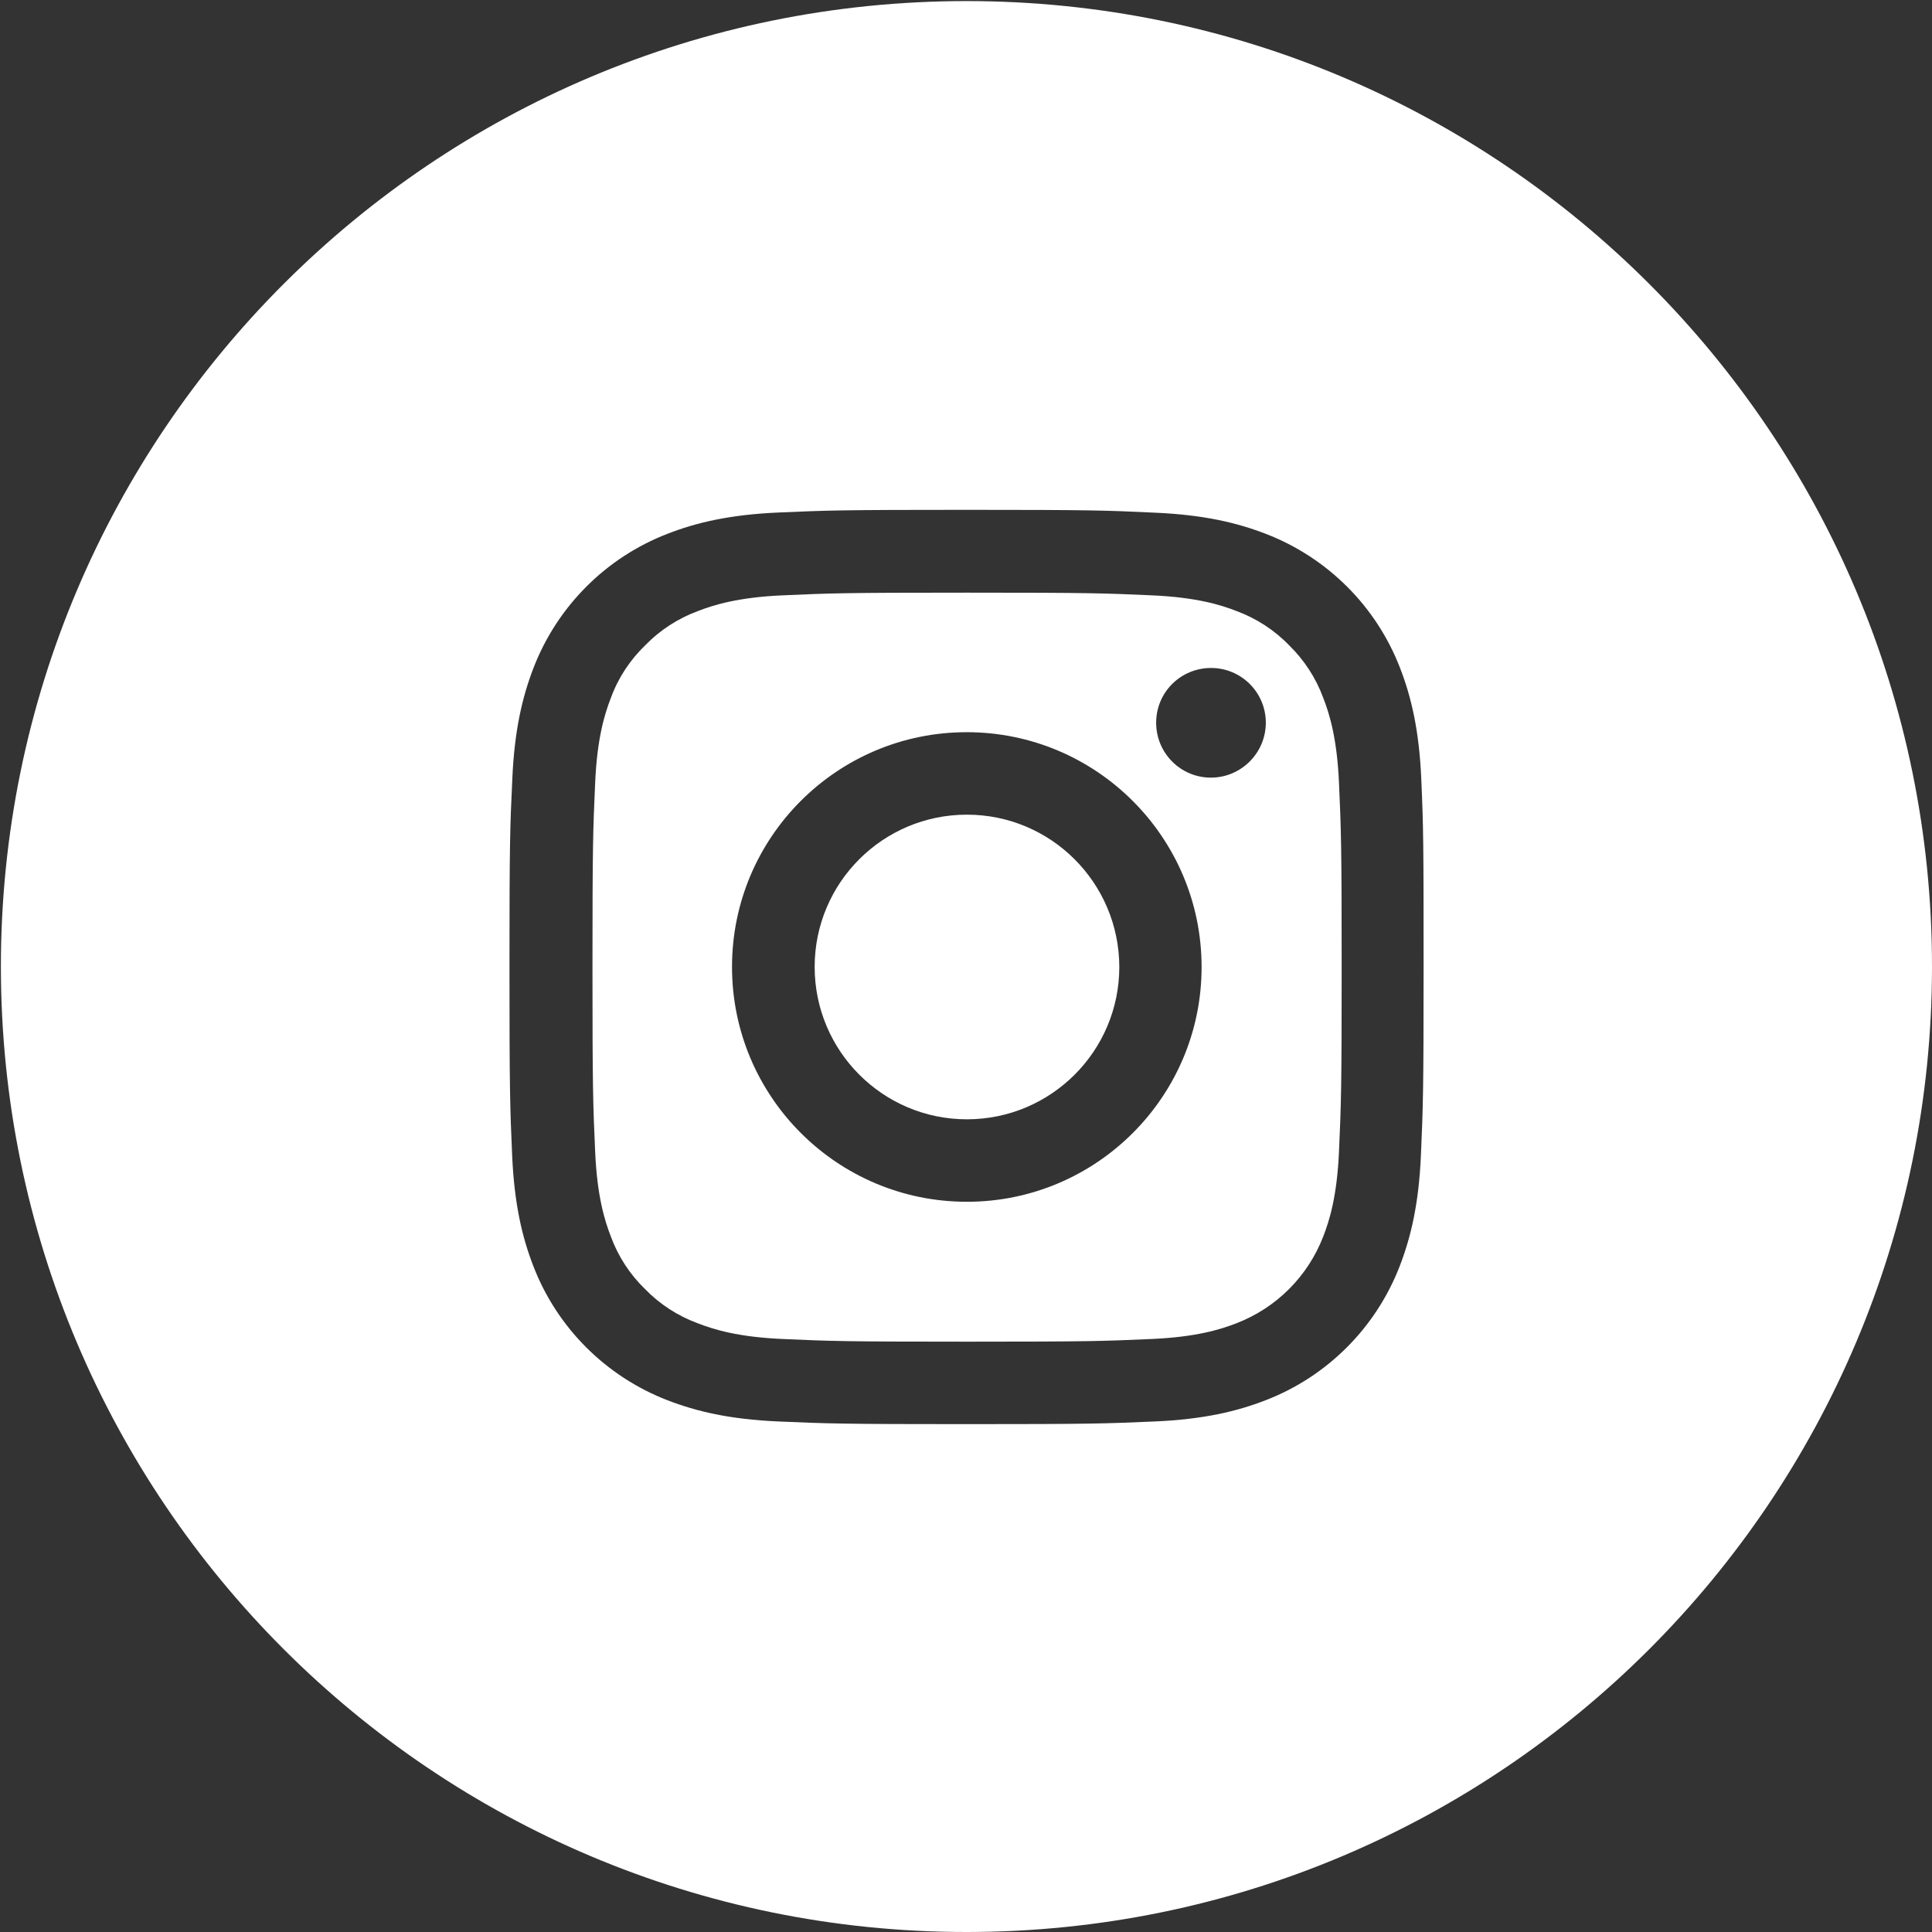
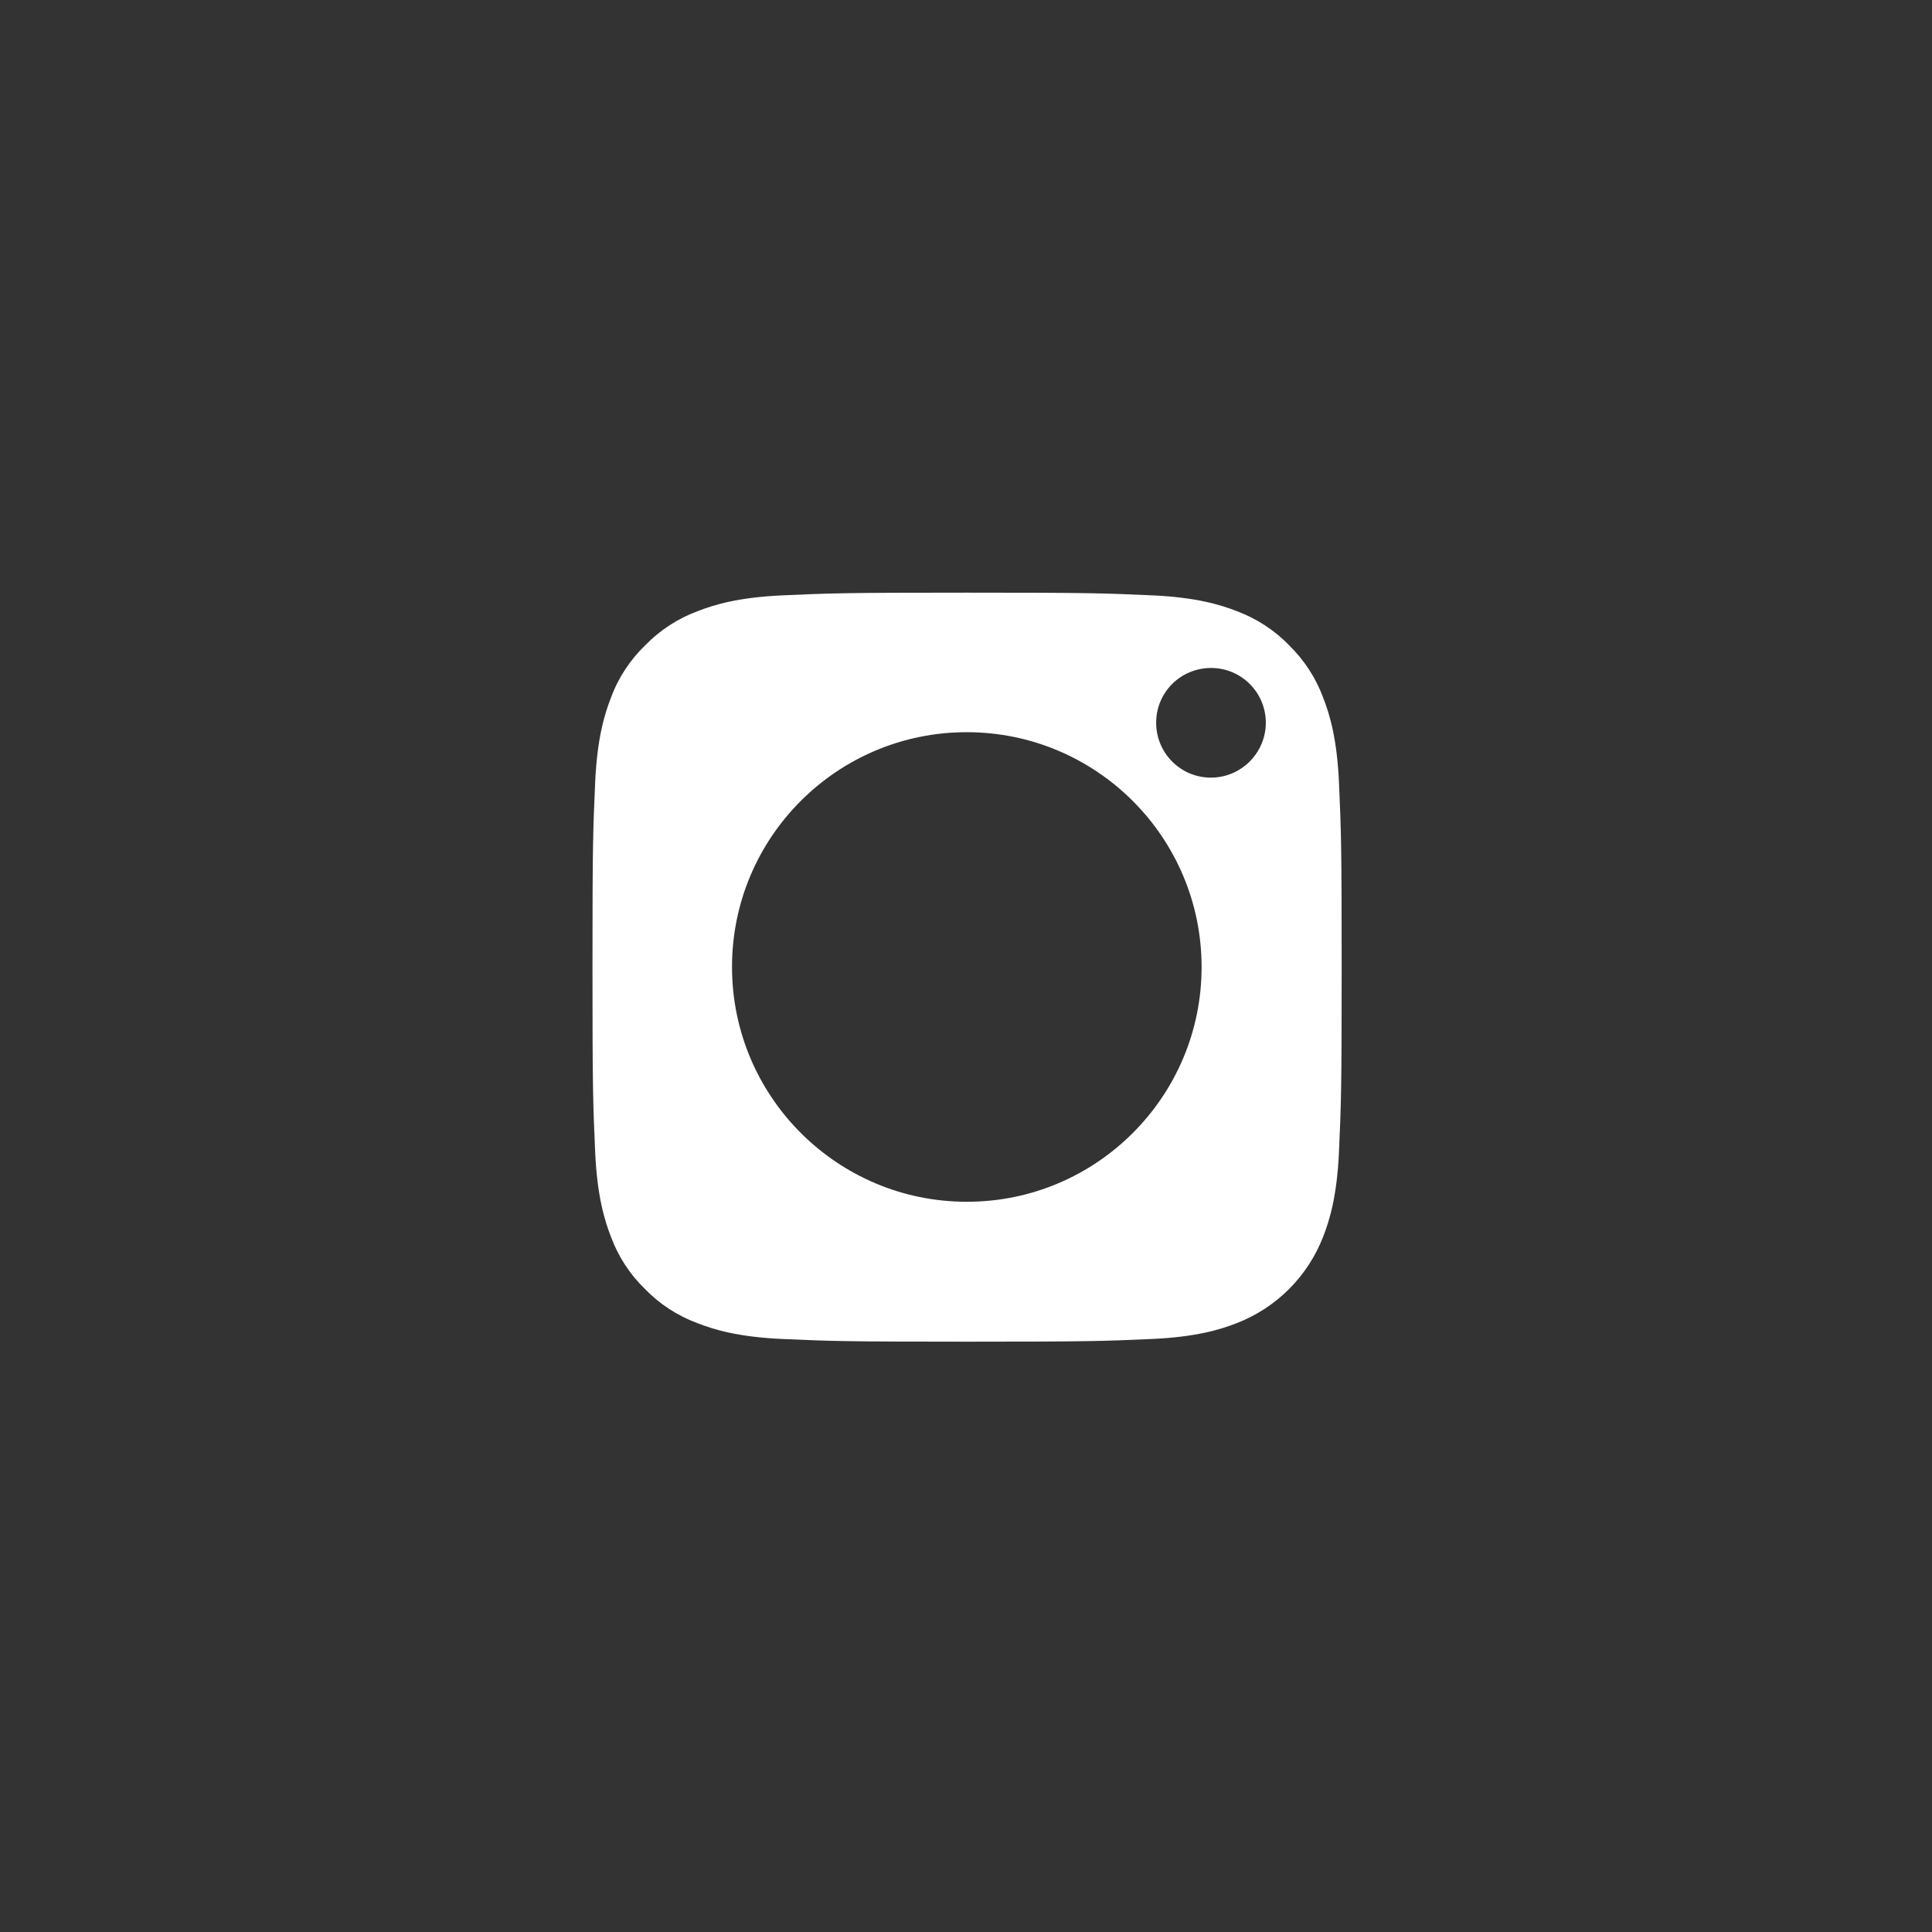
<svg xmlns="http://www.w3.org/2000/svg" id="_x39_6a3b01d-bdd5-44a5-89ee-07b63df1d912" x="0px" y="0px" viewBox="0 0 1080 1080" style="enable-background:new 0 0 1080 1080;" xml:space="preserve">
  <rect x="0" y="0" width="1080" height="1080" fill="#333333" stroke="none" />
  <style type="text/css"> .st0{fill:#FFFFFF;} </style>
  <title>Безымянный-2</title>
-   <path class="st0" d="M540.5,455.4c-47,0-85.1,38.1-85.1,85.1s38.1,85.2,85.1,85.2s85.2-38.1,85.2-85.2 C625.6,493.5,587.5,455.4,540.5,455.4z" />
  <path class="st0" d="M739.7,390.1c-4.1-11.1-10.6-21.1-19.1-29.4c-8.2-8.5-18.3-15-29.3-19.1c-9-3.5-22.5-7.7-47.4-8.8 c-26.8-1.2-34.9-1.5-103.2-1.5s-76.3,0.3-103.2,1.5c-24.8,1.1-38.4,5.3-47.4,8.8c-11.1,4.1-21.1,10.6-29.4,19.1 c-8.5,8.2-15.1,18.2-19.2,29.4c-3.5,9-7.7,22.5-8.8,47.4c-1.2,26.9-1.5,35-1.5,103.2s0.3,76.3,1.5,103.2c1.1,24.8,5.3,38.4,8.8,47.4 c4.1,11.1,10.6,21.1,19.1,29.3c8.2,8.5,18.3,15,29.4,19.1c9,3.5,22.5,7.7,47.4,8.8c26.9,1.2,35,1.5,103.2,1.5s76.3-0.3,103.2-1.5 c24.9-1.1,38.4-5.3,47.4-8.8c22.3-8.6,39.9-26.2,48.5-48.5c3.5-9,7.7-22.5,8.8-47.4c1.2-27,1.5-34.9,1.5-103.1s-0.3-76.3-1.5-103.2 C747.4,412.7,743.2,399.1,739.7,390.1z M540.5,671.8c-72.5,0-131.3-58.8-131.3-131.3S468,409.3,540.4,409.3 c72.5,0,131.3,58.8,131.3,131.3c0,0,0,0,0,0C671.7,613,612.9,671.8,540.5,671.8z M676.9,434.7c-16.9,0-30.6-13.7-30.6-30.7 s13.7-30.6,30.7-30.6c16.9,0,30.6,13.7,30.6,30.6S693.8,434.7,676.9,434.7L676.9,434.7z" />
-   <path class="st0" d="M540.3,0.6C242.2,0.6,0.5,242.2,0.5,540.3S242.2,1080,540.3,1080S1080,838.4,1080,540.3S838.3,0.6,540.3,0.6z M794.3,645.9c-1.2,27.2-5.6,45.7-11.9,62c-13.3,34.3-40.4,61.5-74.8,74.8c-16.2,6.3-34.8,10.7-62,11.9s-35.9,1.5-105.3,1.5 s-78.1-0.3-105.3-1.5s-45.7-5.6-62-11.9c-34.3-13.3-61.5-40.4-74.8-74.8c-6.3-16.2-10.7-34.8-11.9-62s-1.5-35.9-1.5-105.3 s0.3-78.1,1.6-105.4c1.2-27.1,5.6-45.7,11.9-62c13.3-34.3,40.4-61.5,74.8-74.8c16.2-6.3,34.8-10.7,62-11.9s35.9-1.5,105.3-1.5 s78.1,0.3,105.4,1.6c27.2,1.2,45.7,5.6,62,11.9c34.3,13.3,61.5,40.4,74.8,74.8c6.3,16.2,10.7,34.8,11.9,62s1.3,35.9,1.3,105.3 S795.5,618.6,794.3,645.9L794.3,645.9z" />
</svg>